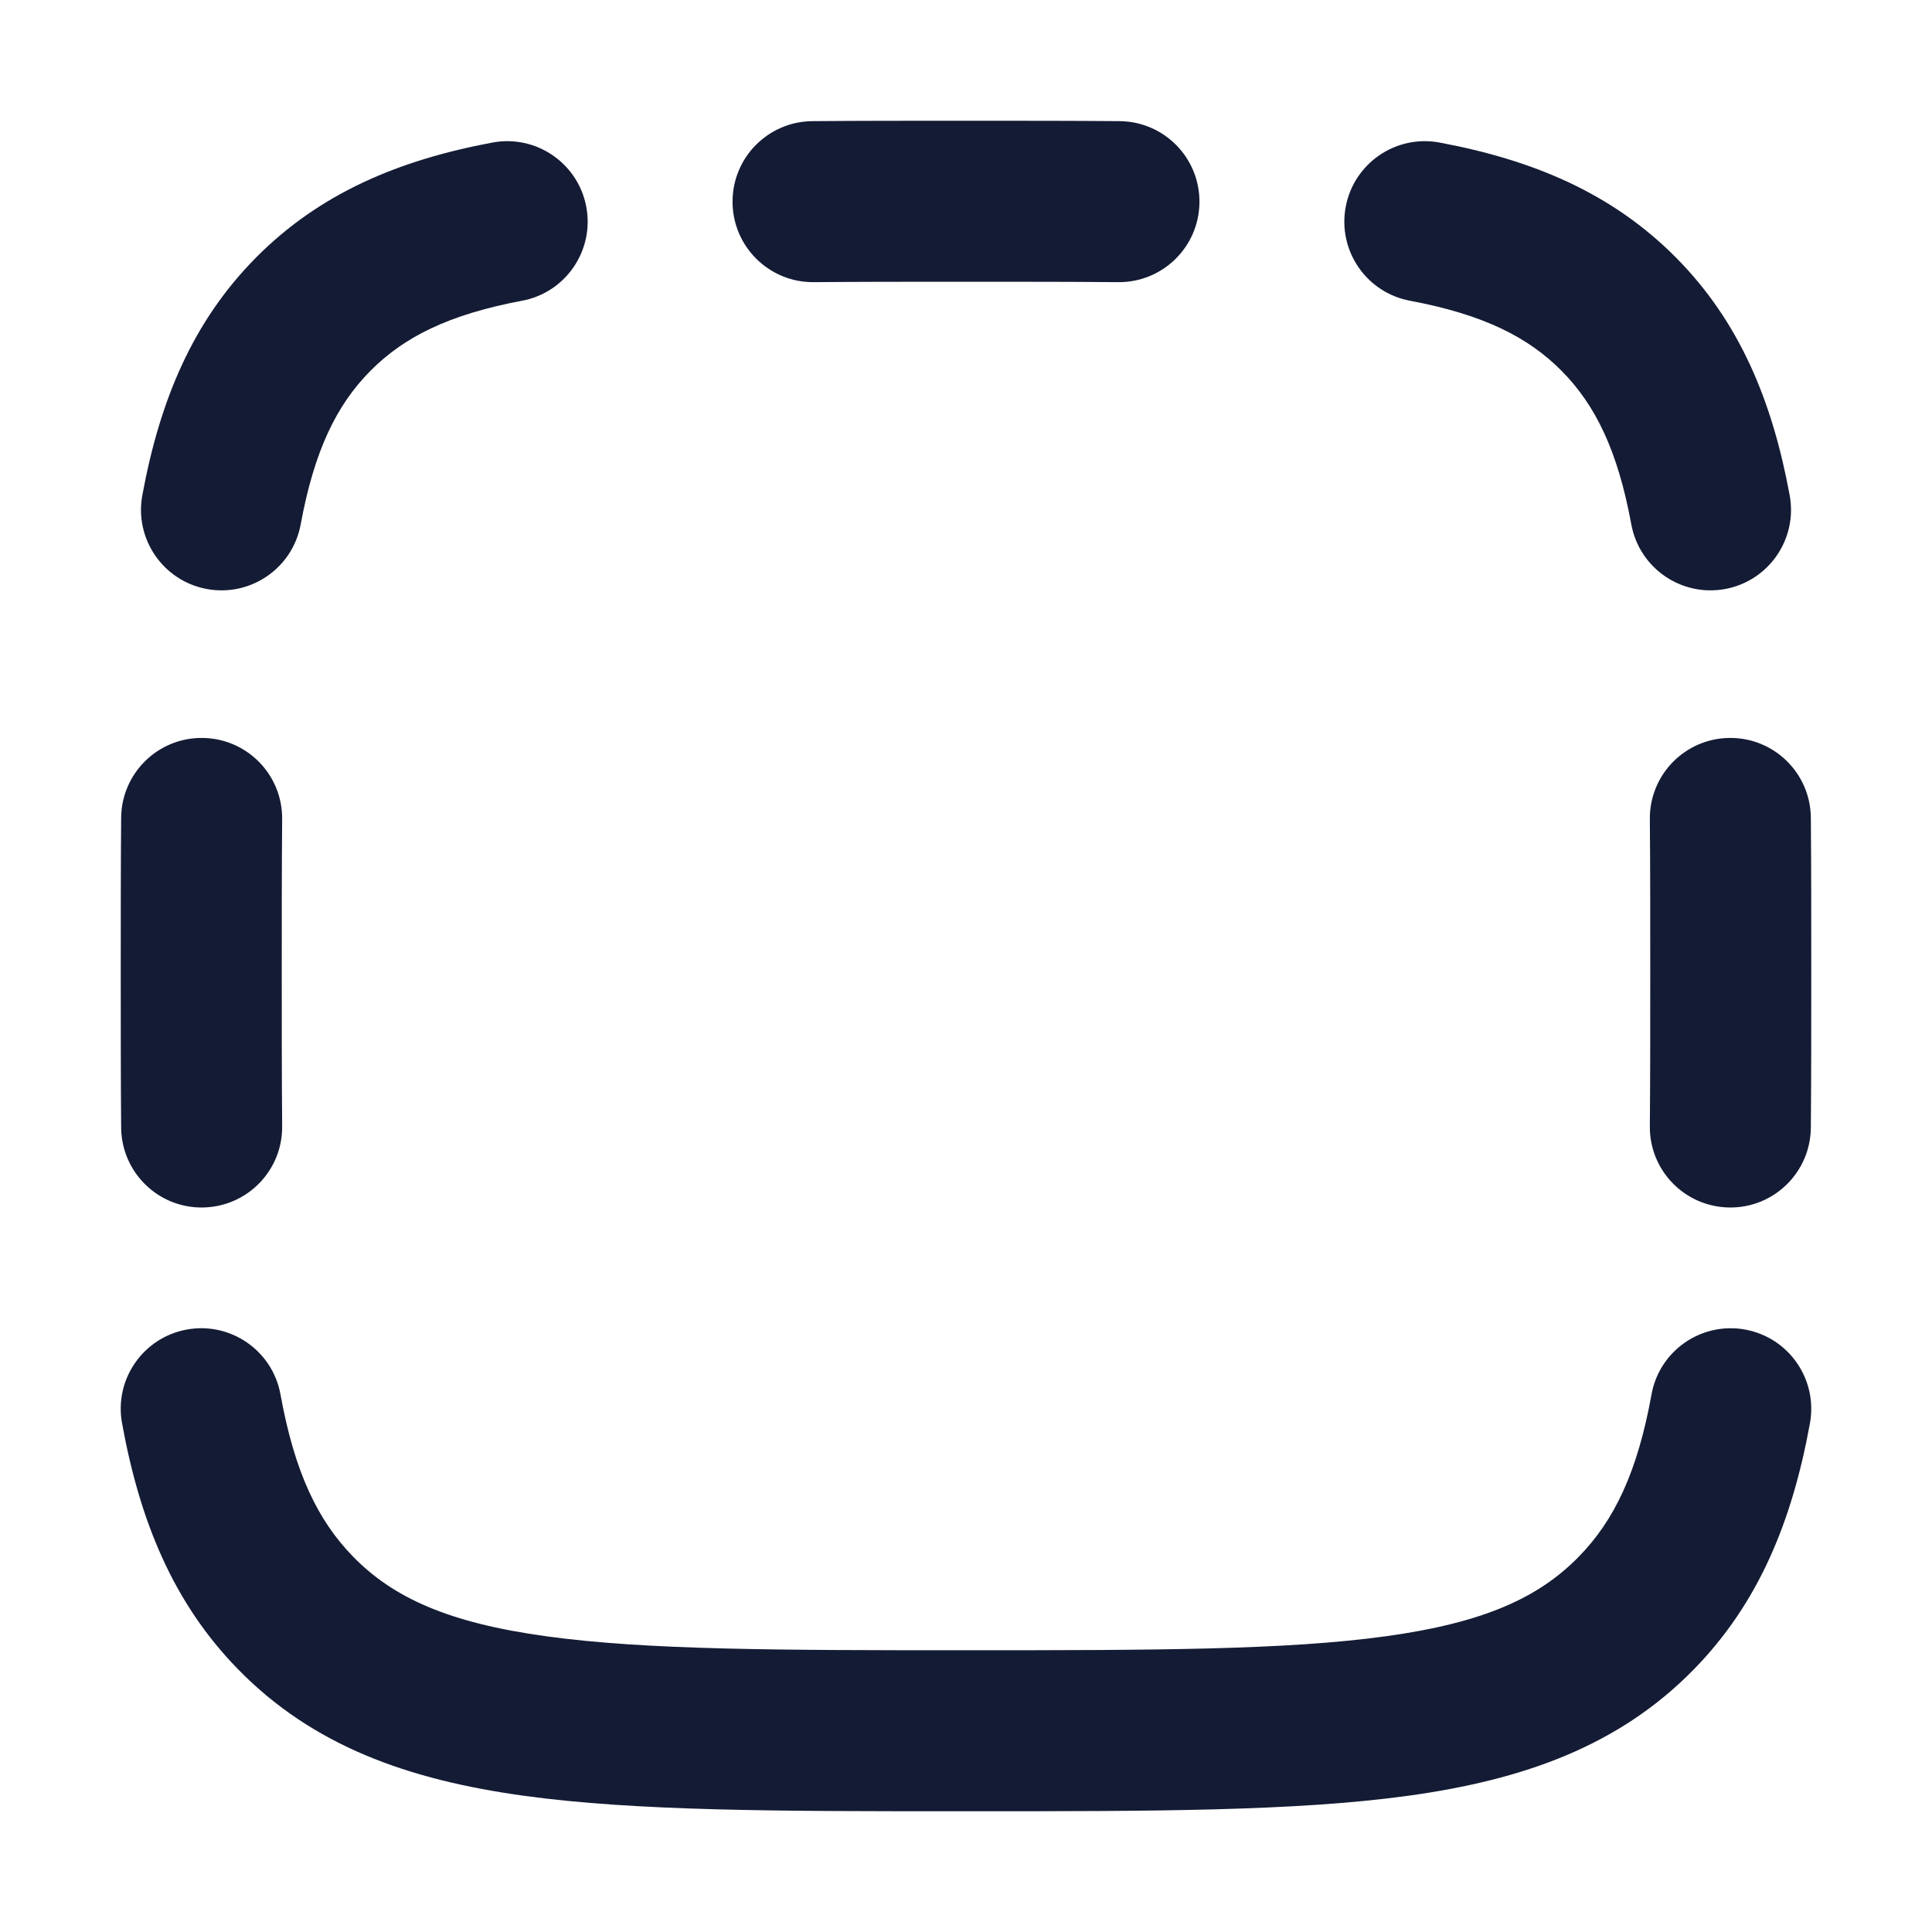
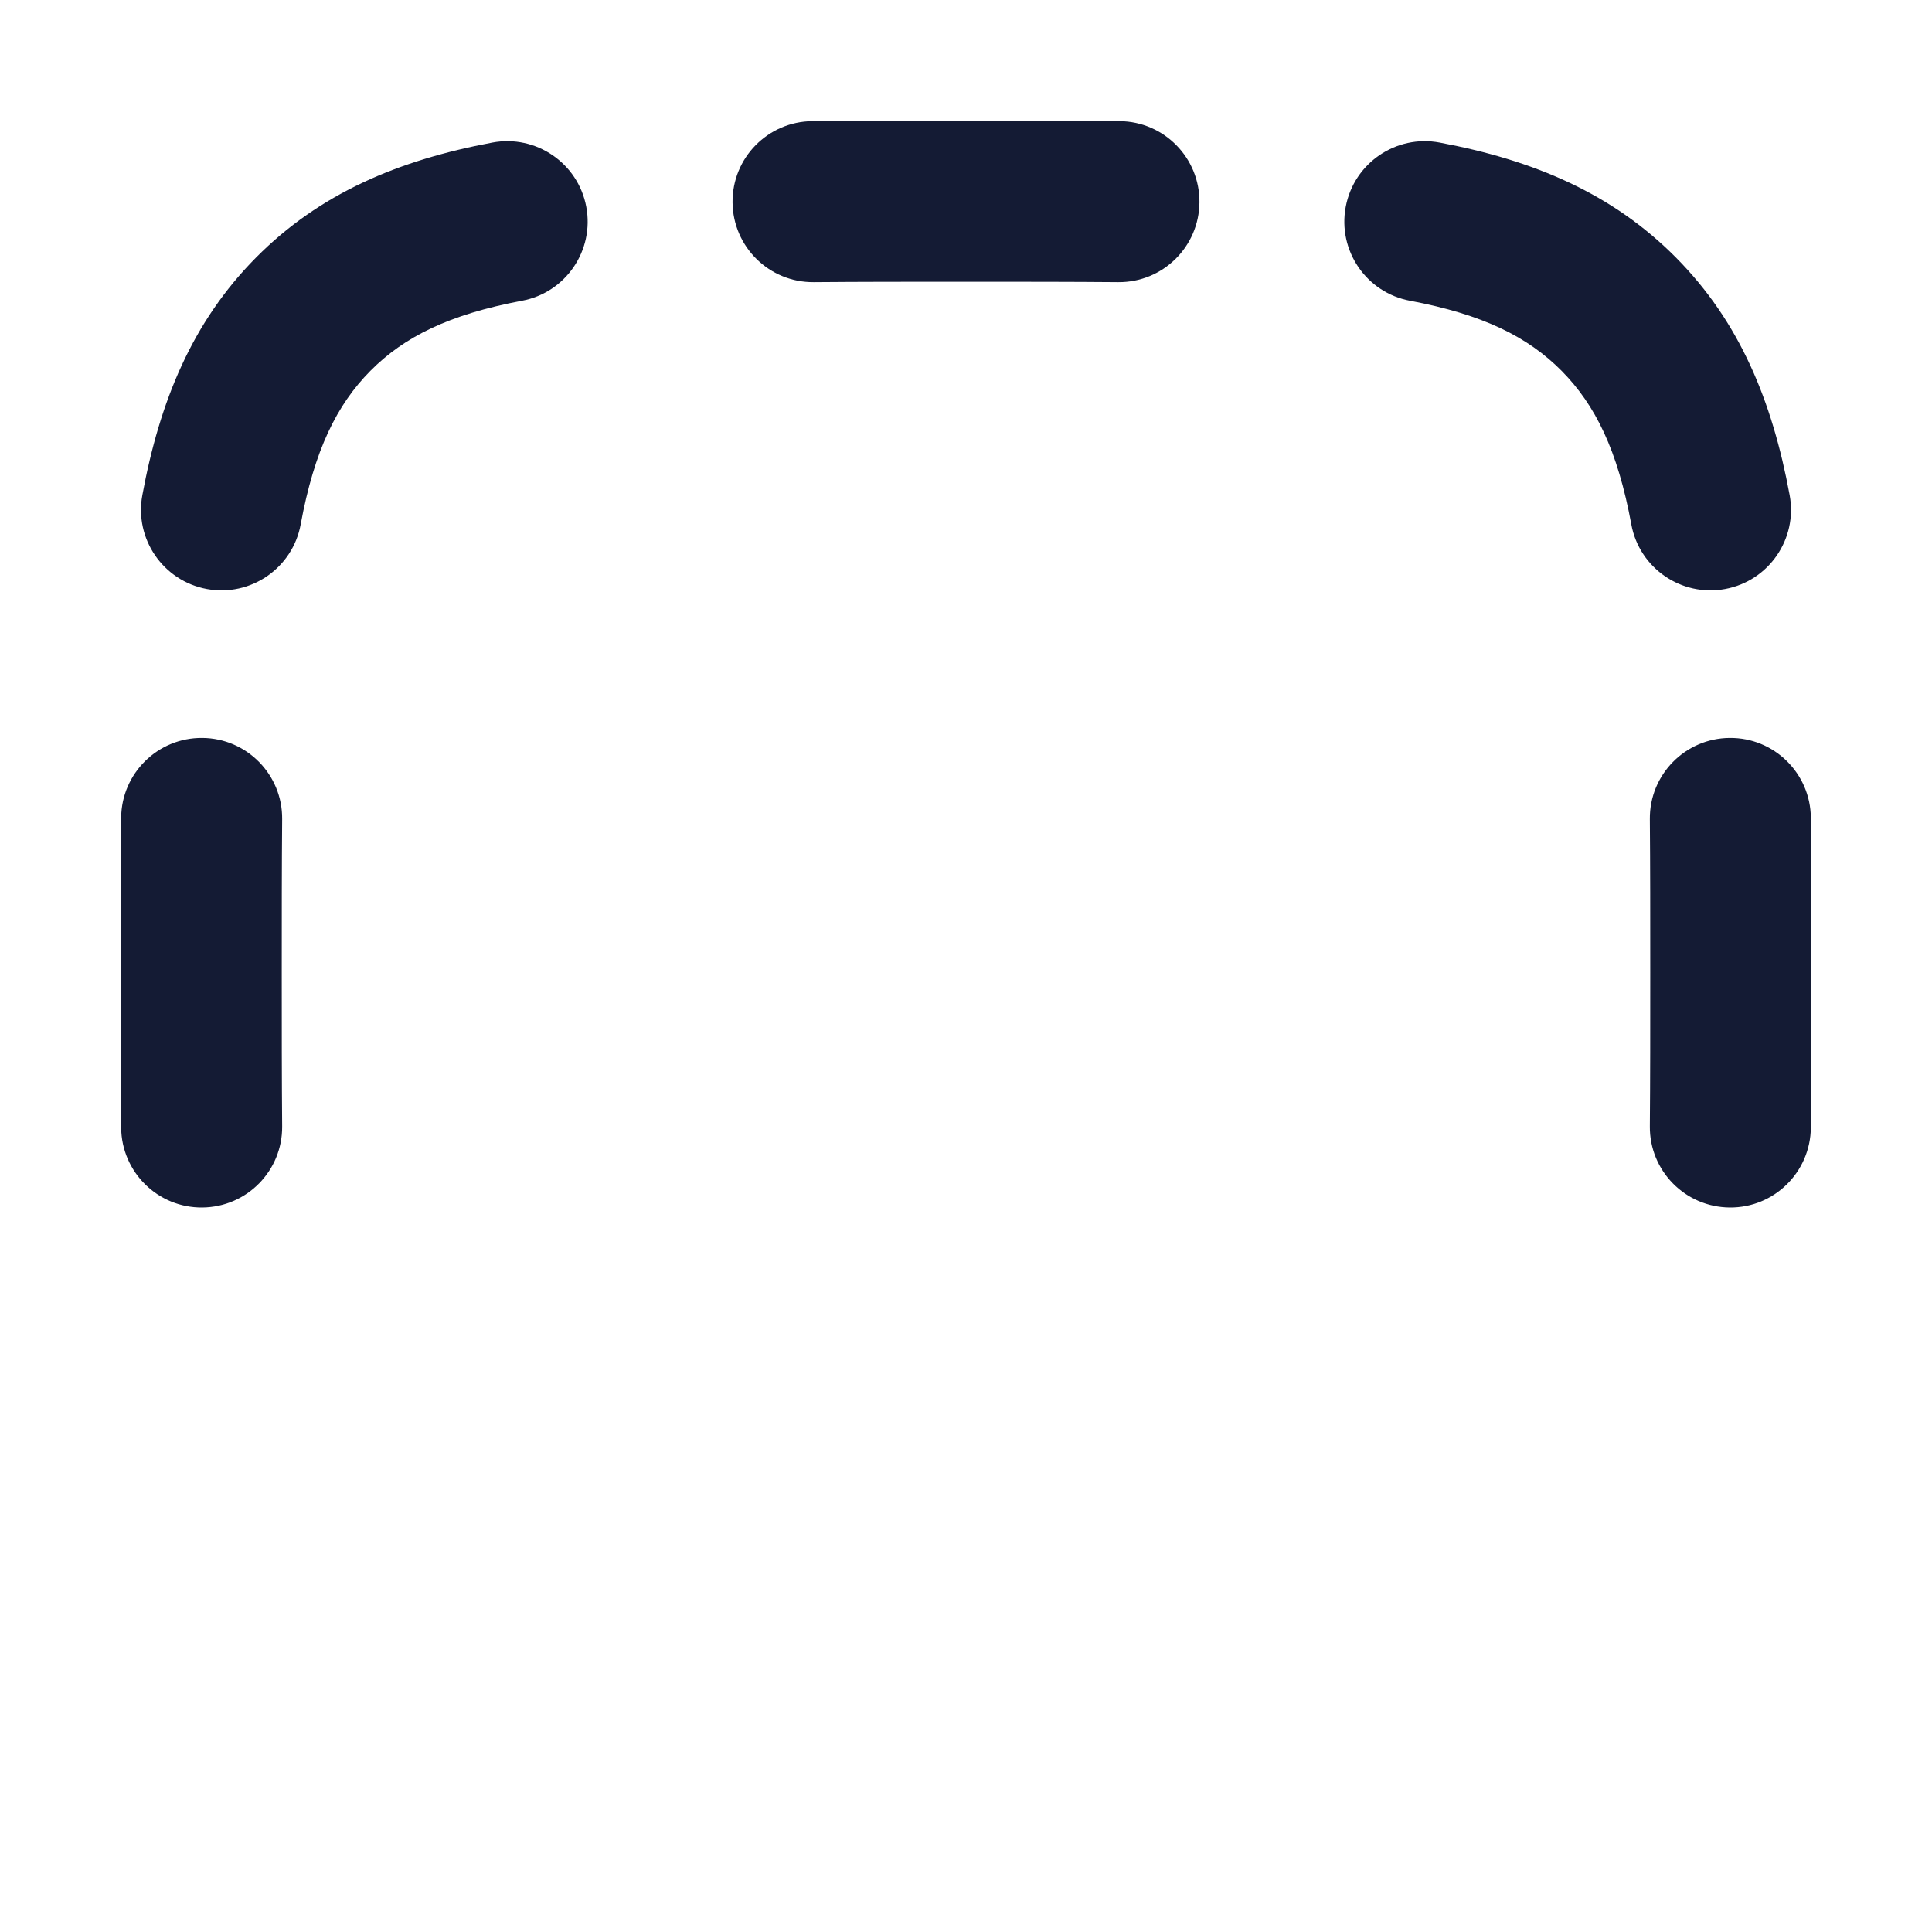
<svg xmlns="http://www.w3.org/2000/svg" width="24" height="24" viewBox="0 0 24 24" fill="none">
  <path fill-rule="evenodd" clip-rule="evenodd" d="M2.513 15C1.961 15.005 1.51 14.561 1.505 14.008C1.5 13.415 1.5 12.774 1.5 12.086L1.5 12.08C1.5 11.393 1.5 10.752 1.505 10.158C1.51 9.606 1.961 9.162 2.513 9.167C3.066 9.171 3.51 9.623 3.505 10.175C3.5 10.76 3.5 11.393 3.5 12.083C3.5 12.774 3.5 13.407 3.505 13.992C3.51 14.544 3.066 14.995 2.513 15ZM21.487 15C20.934 14.995 20.49 14.544 20.495 13.992C20.5 13.407 20.5 12.774 20.5 12.083C20.5 11.392 20.5 10.76 20.495 10.175C20.49 9.623 20.934 9.171 21.487 9.167C22.039 9.162 22.49 9.606 22.495 10.158C22.5 10.752 22.5 11.393 22.5 12.081L22.5 12.086C22.5 12.774 22.5 13.415 22.495 14.008C22.49 14.561 22.039 15.005 21.487 15ZM21.43 7.317C20.887 7.417 20.365 7.058 20.265 6.515C20.095 5.593 19.818 5.031 19.399 4.607C18.98 4.185 18.425 3.907 17.516 3.736C16.973 3.635 16.615 3.112 16.717 2.569C16.819 2.026 17.342 1.669 17.884 1.771C19.053 1.99 20.028 2.402 20.819 3.199C21.609 3.996 22.015 4.977 22.232 6.152C22.332 6.695 21.973 7.217 21.43 7.317ZM2.57 7.317C2.027 7.217 1.668 6.695 1.768 6.152C1.985 4.977 2.391 3.996 3.181 3.199C3.972 2.402 4.947 1.99 6.116 1.771C6.658 1.669 7.181 2.026 7.283 2.569C7.385 3.112 7.027 3.635 6.484 3.736C5.575 3.907 5.02 4.185 4.601 4.607C4.182 5.031 3.905 5.593 3.735 6.515C3.635 7.058 3.113 7.417 2.57 7.317ZM14.9 2.514C14.895 3.066 14.444 3.51 13.891 3.505C13.312 3.5 12.685 3.5 12 3.5C11.315 3.5 10.688 3.5 10.108 3.505C9.556 3.51 9.105 3.066 9.1 2.514C9.095 1.961 9.539 1.51 10.091 1.505C10.68 1.5 11.315 1.5 11.997 1.5L12.003 1.5C12.684 1.5 13.32 1.5 13.909 1.505C14.461 1.51 14.905 1.961 14.9 2.514Z" fill="#141B34" />
-   <path fill-rule="evenodd" clip-rule="evenodd" d="M12.076 22.5L11.924 22.5C9.688 22.5 7.907 22.5 6.51 22.308C5.066 22.109 3.885 21.687 2.955 20.734C2.151 19.91 1.737 18.896 1.516 17.679C1.417 17.135 1.778 16.615 2.321 16.516C2.865 16.417 3.385 16.778 3.484 17.321C3.66 18.292 3.948 18.888 4.386 19.337C4.885 19.848 5.569 20.159 6.783 20.326C8.027 20.498 9.671 20.5 12 20.5C14.329 20.5 15.973 20.498 17.217 20.326C18.43 20.159 19.114 19.848 19.613 19.337C20.052 18.888 20.34 18.292 20.516 17.321C20.614 16.778 21.135 16.418 21.678 16.516C22.222 16.615 22.582 17.135 22.484 17.679C22.263 18.896 21.849 19.91 21.045 20.734C20.114 21.687 18.934 22.109 17.49 22.308C16.093 22.5 14.311 22.5 12.076 22.5Z" fill="#141B34" />
</svg>